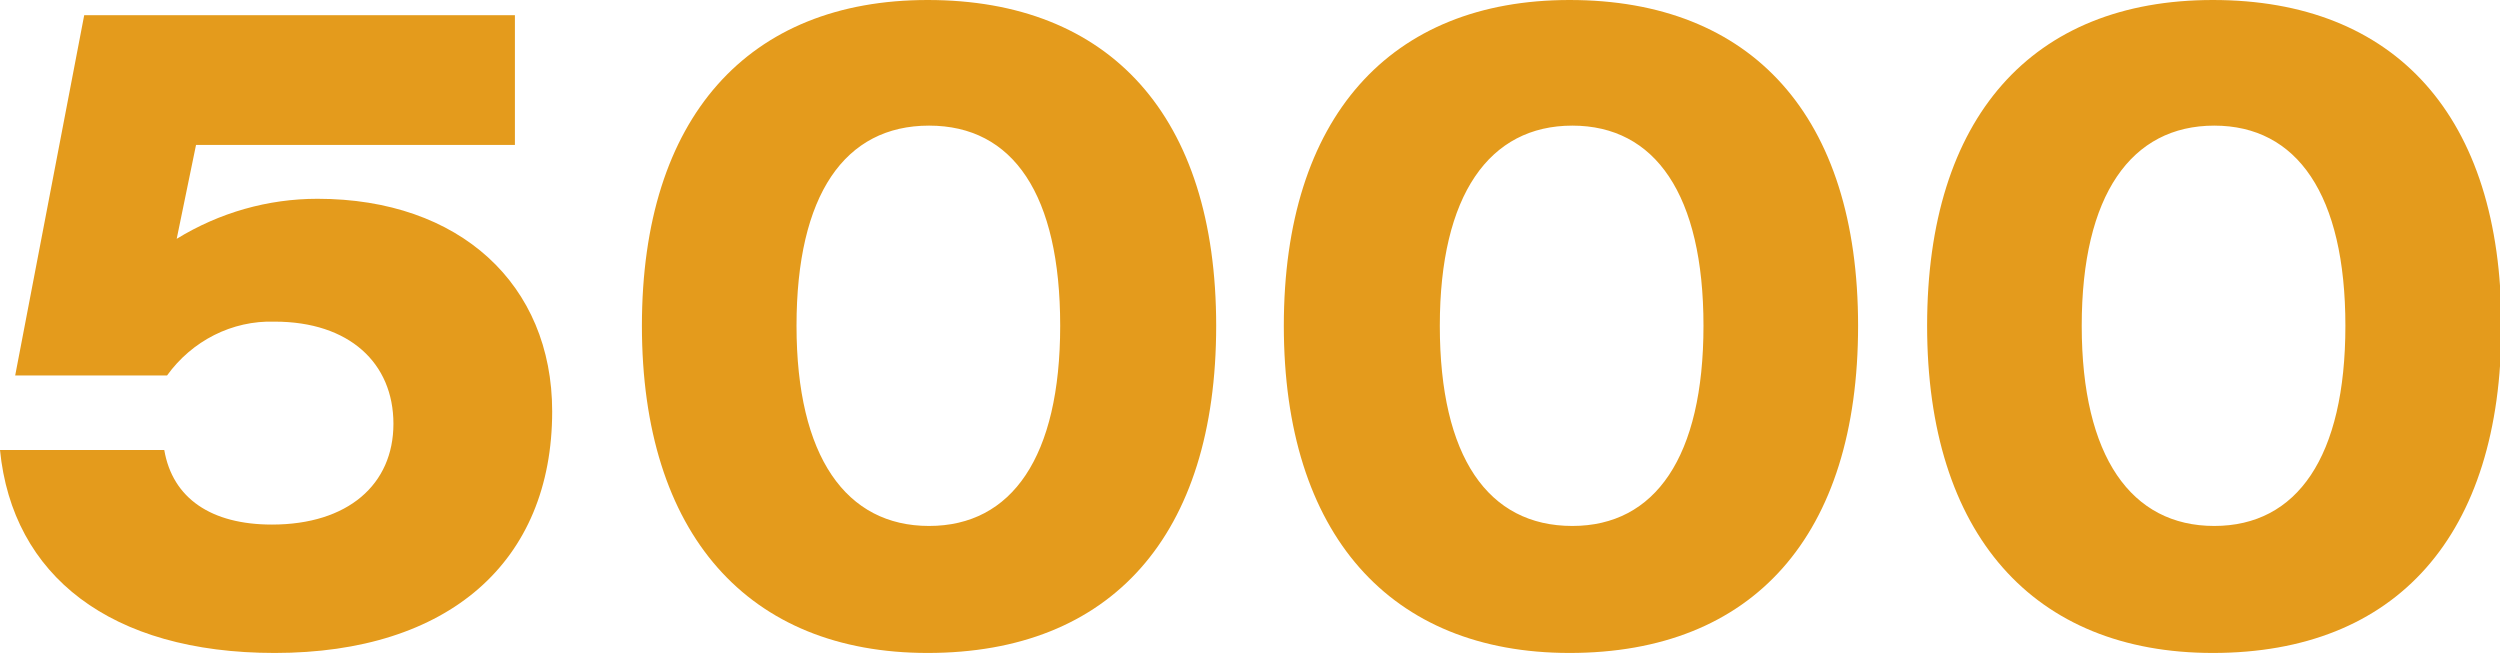
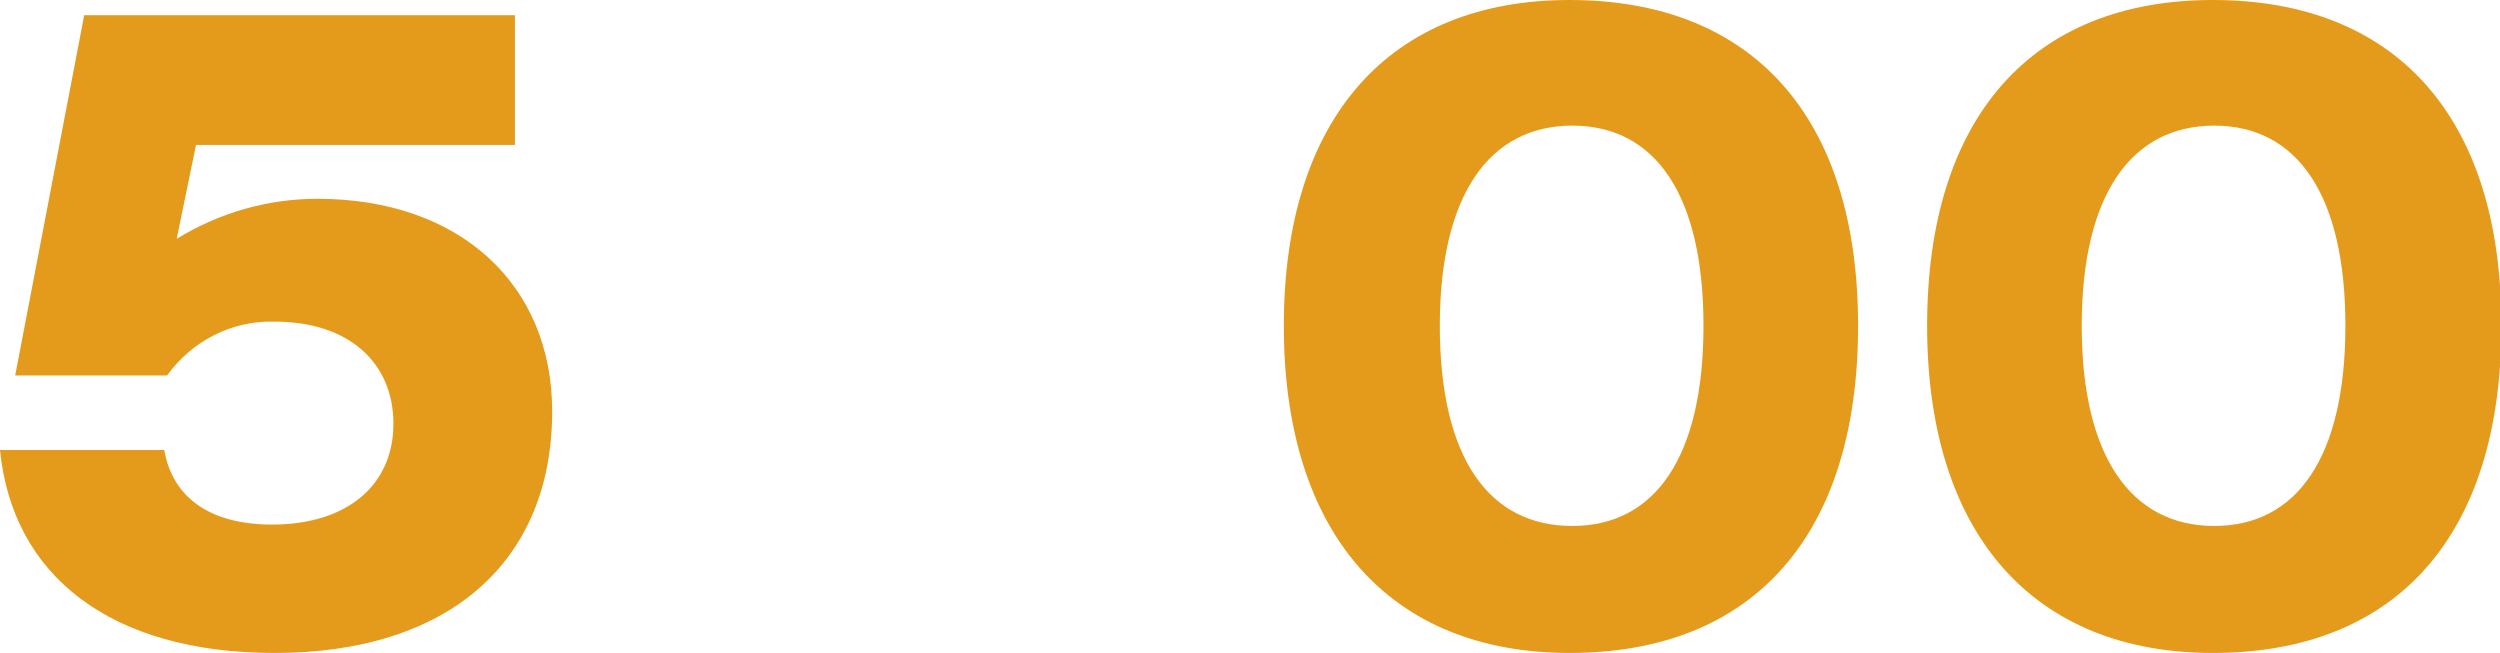
<svg xmlns="http://www.w3.org/2000/svg" id="Слой_1" x="0px" y="0px" viewBox="0 0 181.1 47.3" style="enable-background:new 0 0 181.1 47.3;" xml:space="preserve">
  <style type="text/css"> .st0{fill:#E49B1C;} </style>
  <g id="Слой_2_1_">
    <g id="Слой_1-2">
      <path class="st0" d="M11.9,32.6c0.6,3.5,3.4,5.4,7.8,5.4c5.5,0,8.8-2.9,8.8-7.3s-3.2-7.4-8.6-7.4c-3.1-0.1-6,1.4-7.8,3.9h-11 l5-26.1h31.2v9.4H14.2l-1.4,6.8c3.1-1.9,6.6-2.9,10.2-2.9c10.3,0,17,6.2,17,15.4c0,10.9-7.5,17.5-20.1,17.5 C8,47.3,0.9,41.7,0,32.6H11.9z" />
-       <path class="st0" d="M67.2,0c13.2,0,20.9,8.4,20.9,23.6s-7.6,23.7-20.9,23.7c-13,0-20.7-8.6-20.7-23.7S54.2,0,67.2,0z M67.3,38.1 c6,0,9.5-5,9.5-14.5S73.4,9.1,67.3,9.1s-9.6,5-9.6,14.5S61.3,38.1,67.3,38.1z" />
      <path class="st0" d="M113.7,0c13.2,0,20.9,8.4,20.9,23.6s-7.6,23.7-20.9,23.7c-13,0-20.7-8.6-20.7-23.7S100.7,0,113.7,0z M113.9,38.1c6,0,9.5-5,9.5-14.5s-3.5-14.5-9.5-14.5s-9.6,5-9.6,14.5S107.8,38.1,113.9,38.1z" />
      <path class="st0" d="M160.3,0c13.2,0,20.9,8.4,20.9,23.6s-7.6,23.7-20.9,23.7c-13,0-20.7-8.6-20.7-23.7S147.2,0,160.3,0z M160.4,38.1c6,0,9.5-5,9.5-14.5s-3.5-14.5-9.5-14.5s-9.6,5-9.6,14.5S154.4,38.1,160.4,38.1z" />
    </g>
  </g>
</svg>